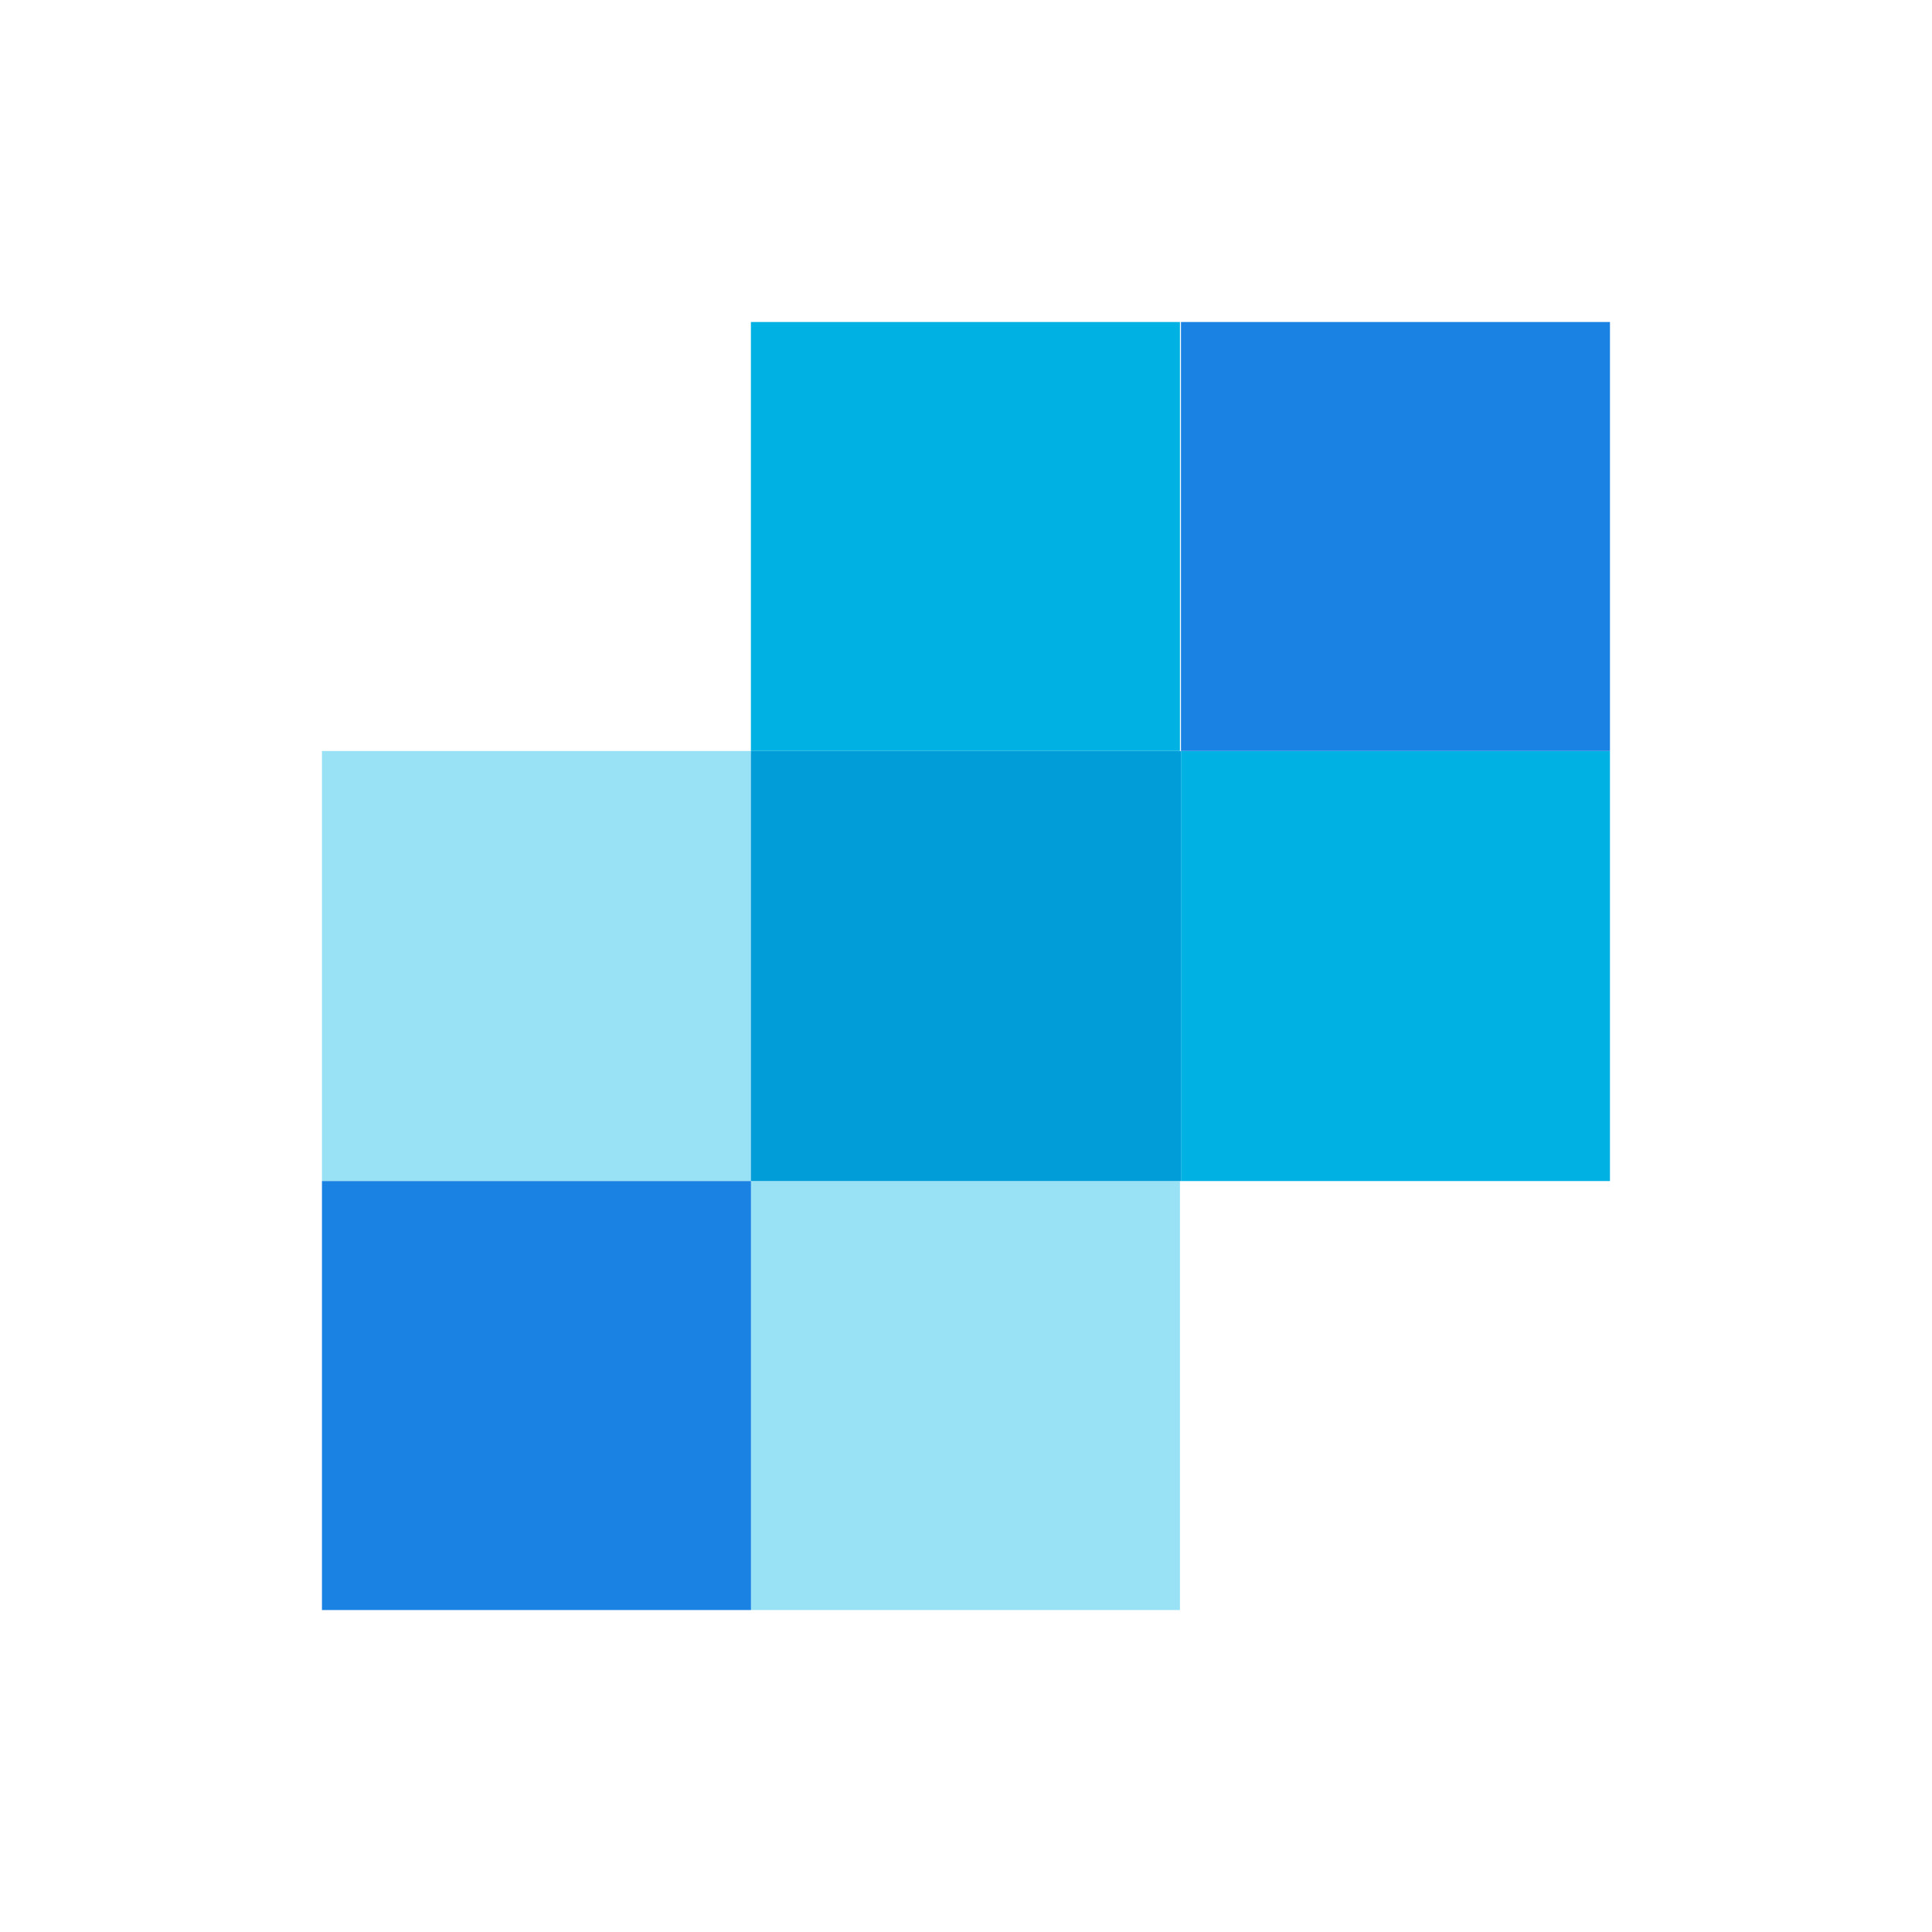
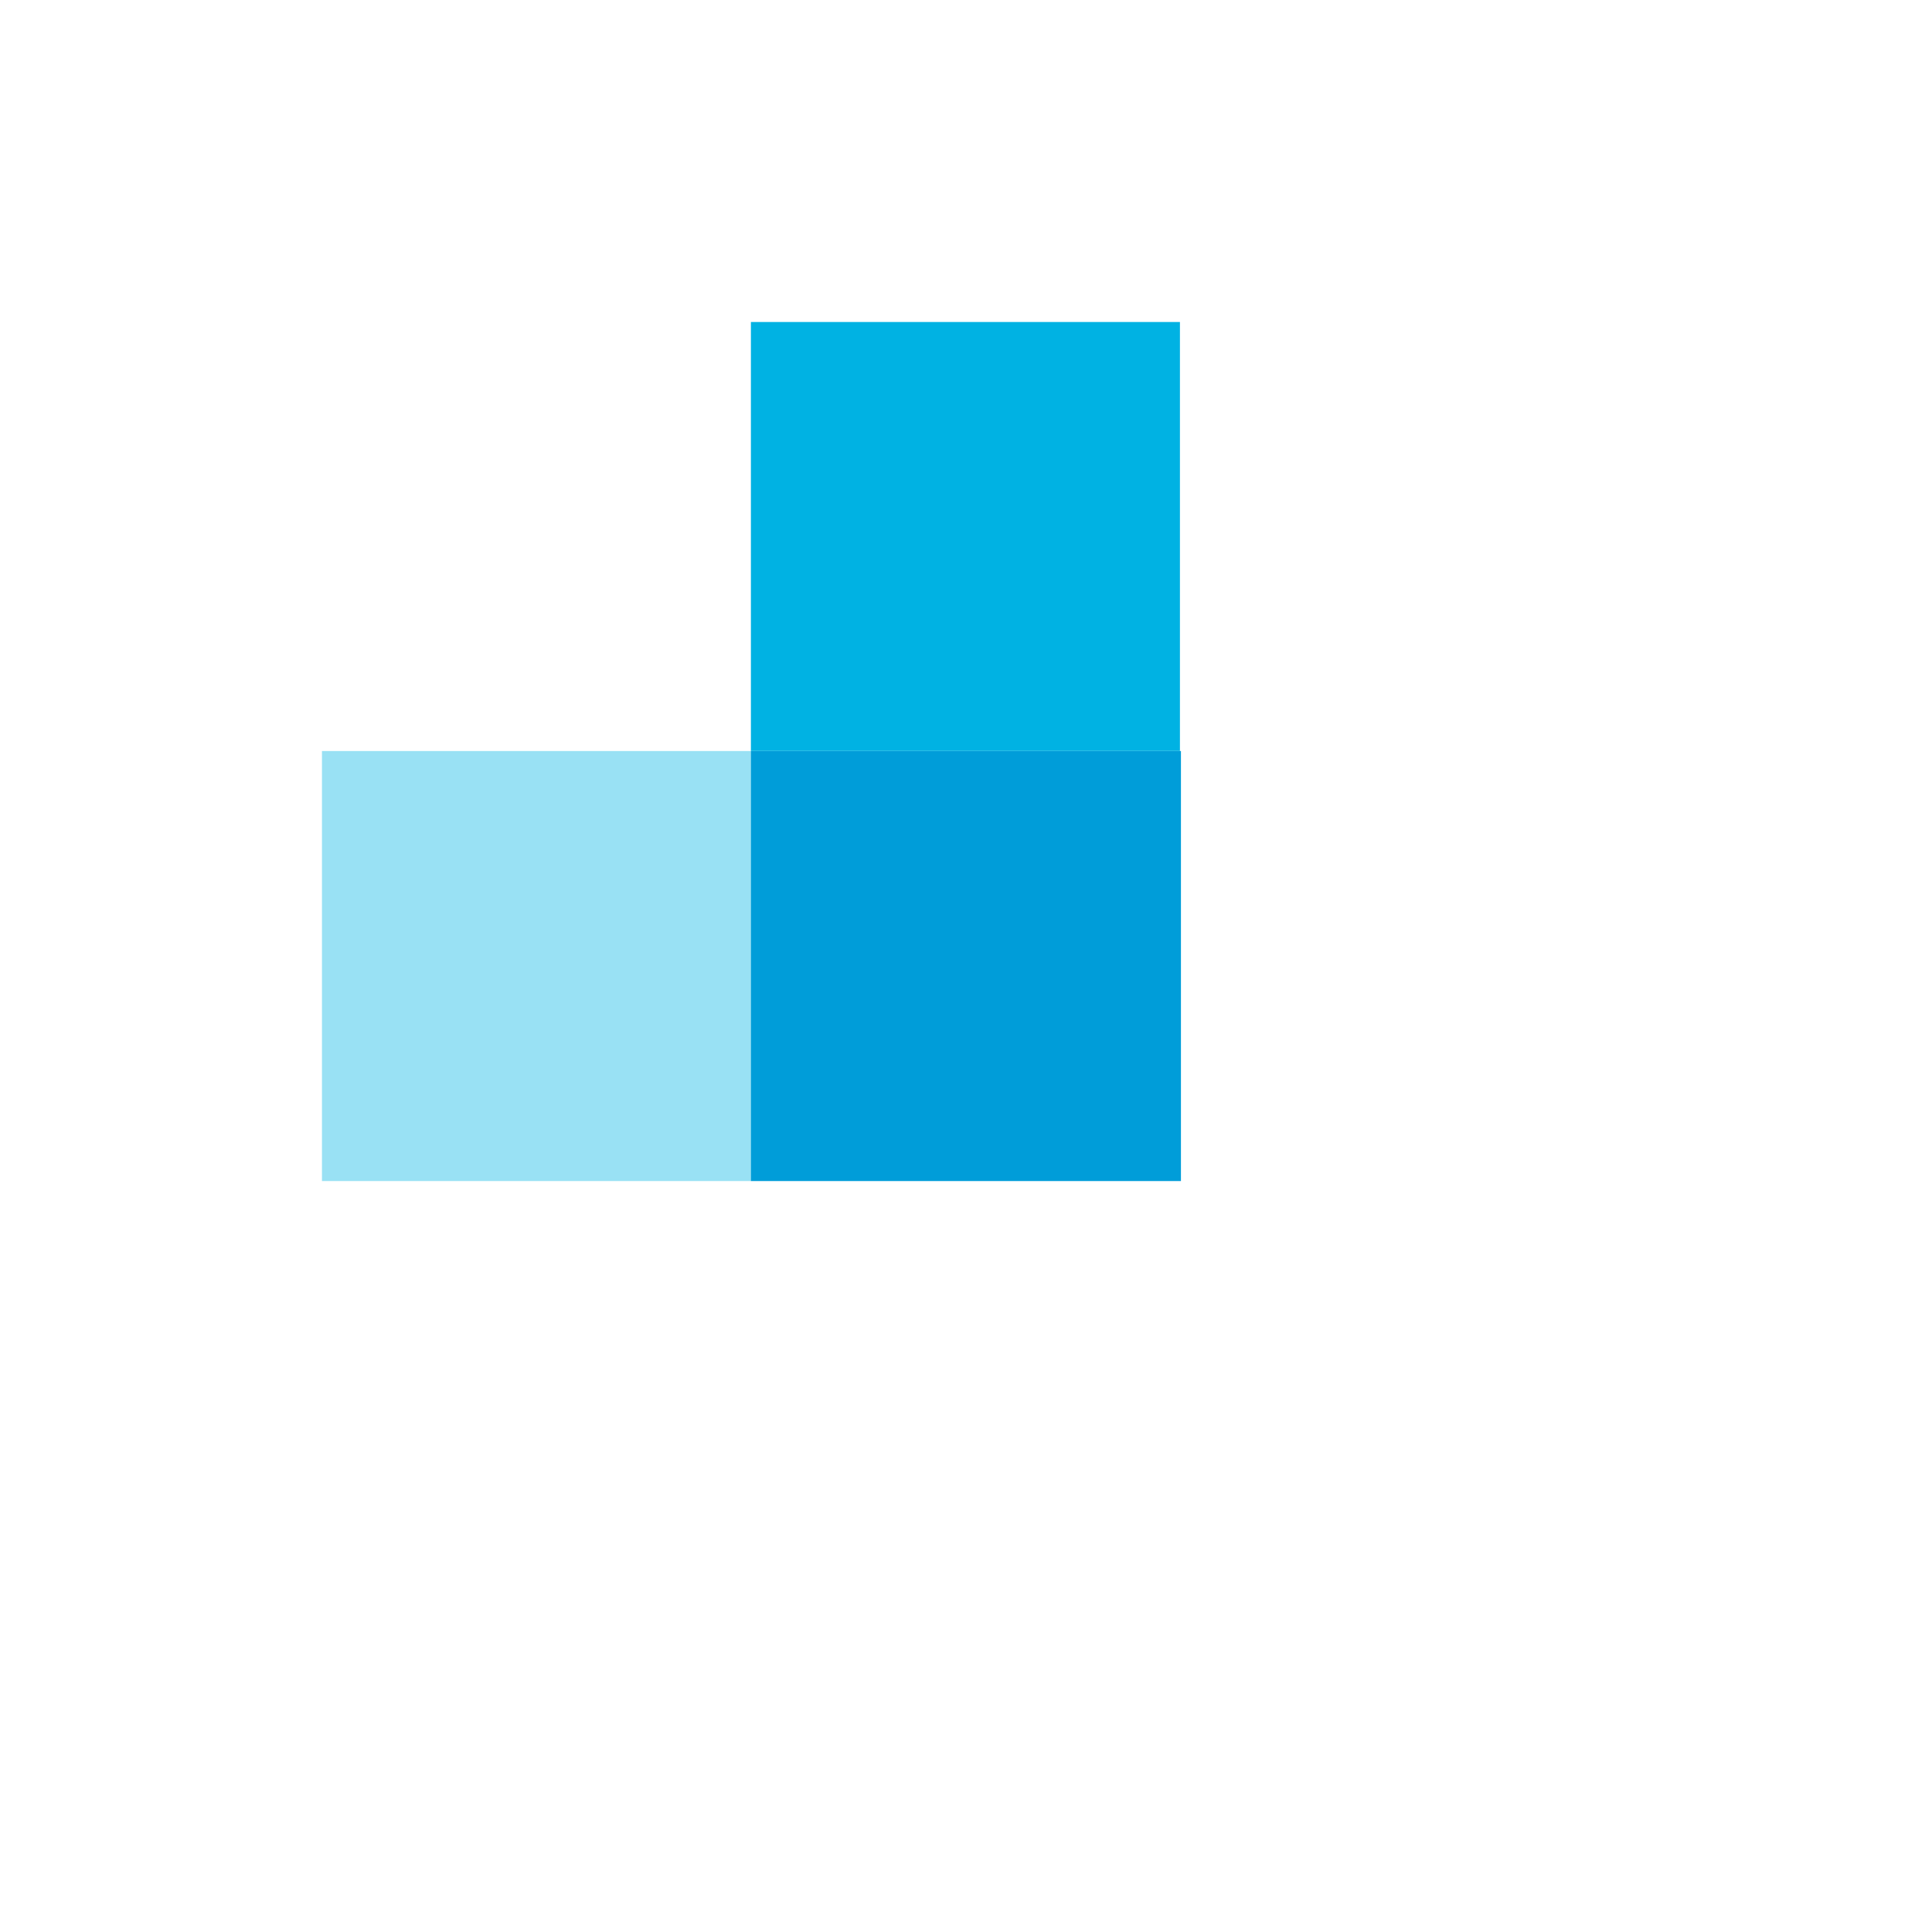
<svg xmlns="http://www.w3.org/2000/svg" width="48" height="48" viewBox="0 0 48 48" fill="none">
-   <path d="M29.315 29.343H18.656V40.001H29.315V29.343Z" fill="#99E1F4" />
  <path d="M18.658 18.659H7.999V29.343H18.658V18.659Z" fill="#99E1F4" />
-   <path d="M18.658 29.343H7.999V40.001H18.658V29.343Z" fill="#1A82E2" />
-   <path d="M39.999 18.659H29.341V29.343H39.999V18.659Z" fill="#00B2E3" />
  <path d="M29.315 8H18.656V18.658H29.315V8Z" fill="#00B2E3" />
  <path d="M18.656 18.659V29.343H29.34V18.659H18.656Z" fill="#009DD9" />
-   <path d="M39.999 8H29.341V18.658H39.999V8Z" fill="#1A82E2" />
</svg>